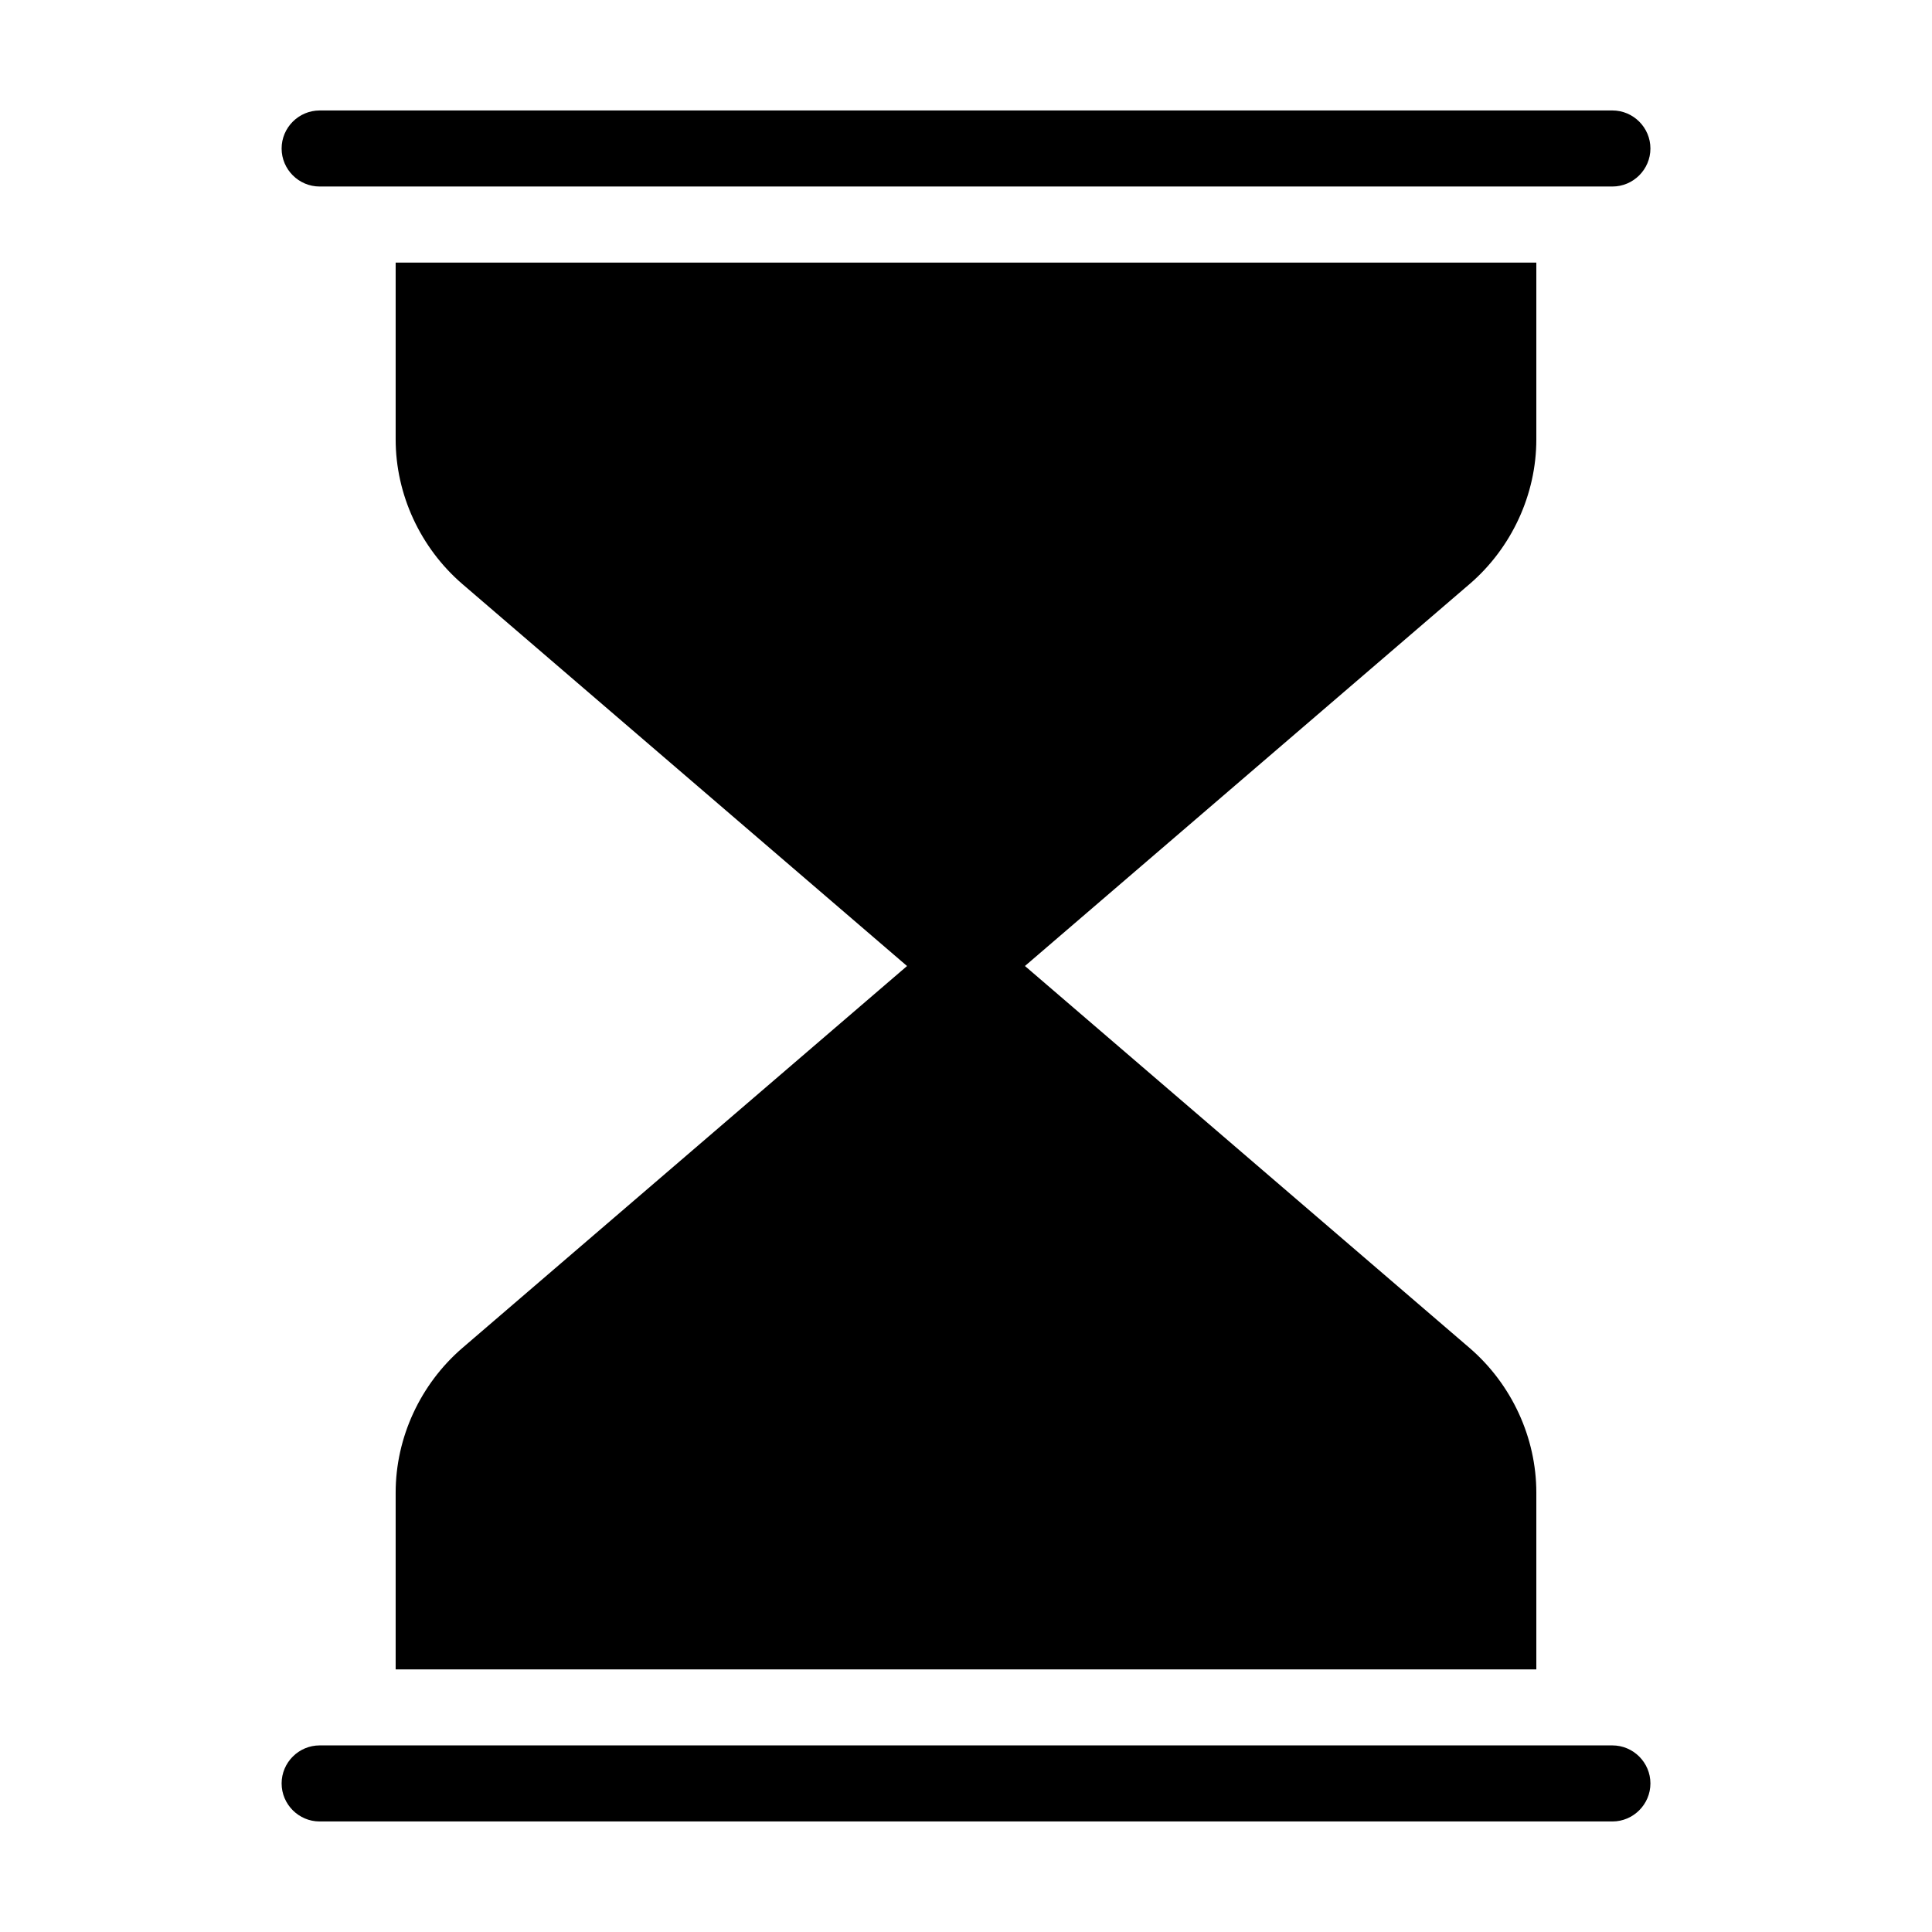
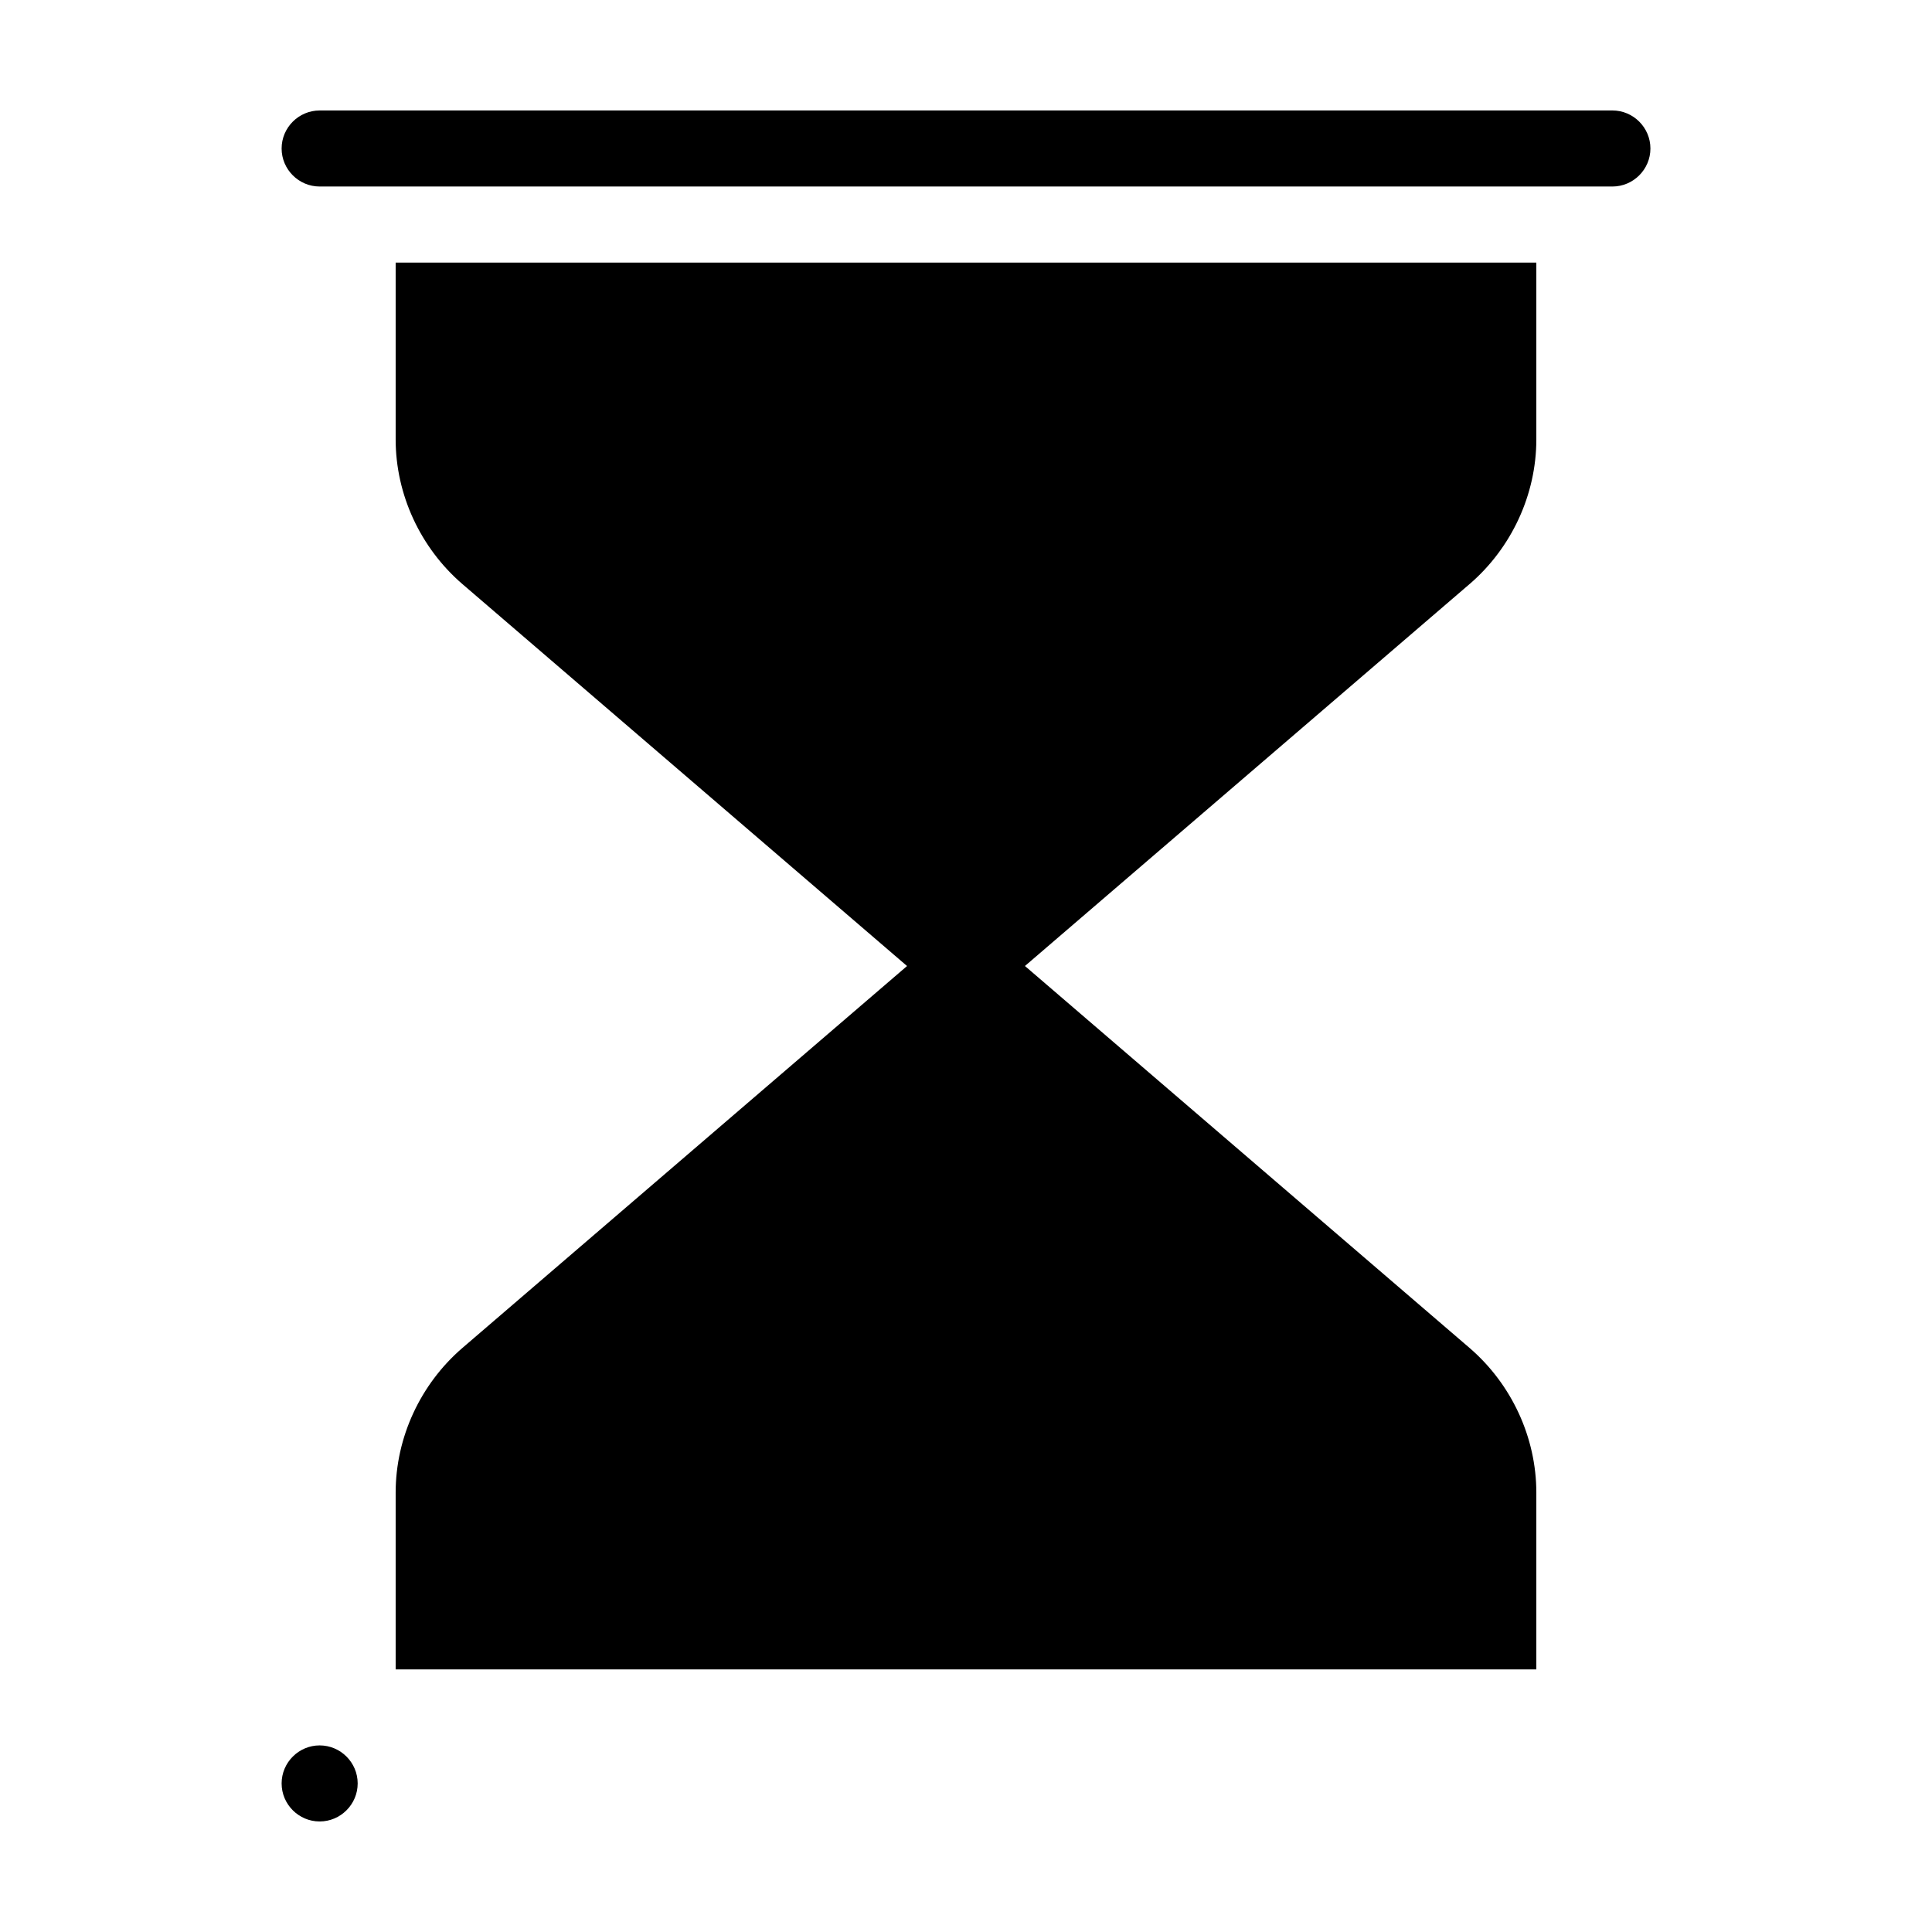
<svg xmlns="http://www.w3.org/2000/svg" fill="#000000" width="800px" height="800px" version="1.1" viewBox="144 144 512 512">
-   <path d="m533.51 298.73-117.89 101.27 117.89 101.27c11.082 9.574 17.633 23.68 17.633 38.289v46.852h-302.29v-46.855c0-14.609 6.551-28.719 17.633-38.289l117.89-101.26-117.89-101.27c-11.082-9.574-17.633-23.68-17.633-38.293v-46.852h302.29v46.855c0 14.609-6.547 28.715-17.633 38.289zm-304.8-105.3h342.59c5.543 0 10.078-4.535 10.078-10.078s-4.535-10.078-10.078-10.078l-342.59 0.004c-5.543 0-10.078 4.535-10.078 10.078 0.004 5.539 4.535 10.074 10.078 10.074zm342.59 413.12h-342.59c-5.543 0-10.078 4.535-10.078 10.078s4.535 10.078 10.078 10.078h342.59c5.543 0 10.078-4.535 10.078-10.078s-4.535-10.078-10.078-10.078z" />
+   <path d="m533.51 298.73-117.89 101.27 117.89 101.27c11.082 9.574 17.633 23.68 17.633 38.289v46.852h-302.29v-46.855c0-14.609 6.551-28.719 17.633-38.289l117.89-101.26-117.89-101.27c-11.082-9.574-17.633-23.68-17.633-38.293v-46.852h302.29v46.855c0 14.609-6.547 28.715-17.633 38.289zm-304.8-105.3h342.59c5.543 0 10.078-4.535 10.078-10.078s-4.535-10.078-10.078-10.078l-342.59 0.004c-5.543 0-10.078 4.535-10.078 10.078 0.004 5.539 4.535 10.074 10.078 10.074zm342.59 413.12h-342.59c-5.543 0-10.078 4.535-10.078 10.078s4.535 10.078 10.078 10.078c5.543 0 10.078-4.535 10.078-10.078s-4.535-10.078-10.078-10.078z" />
</svg>